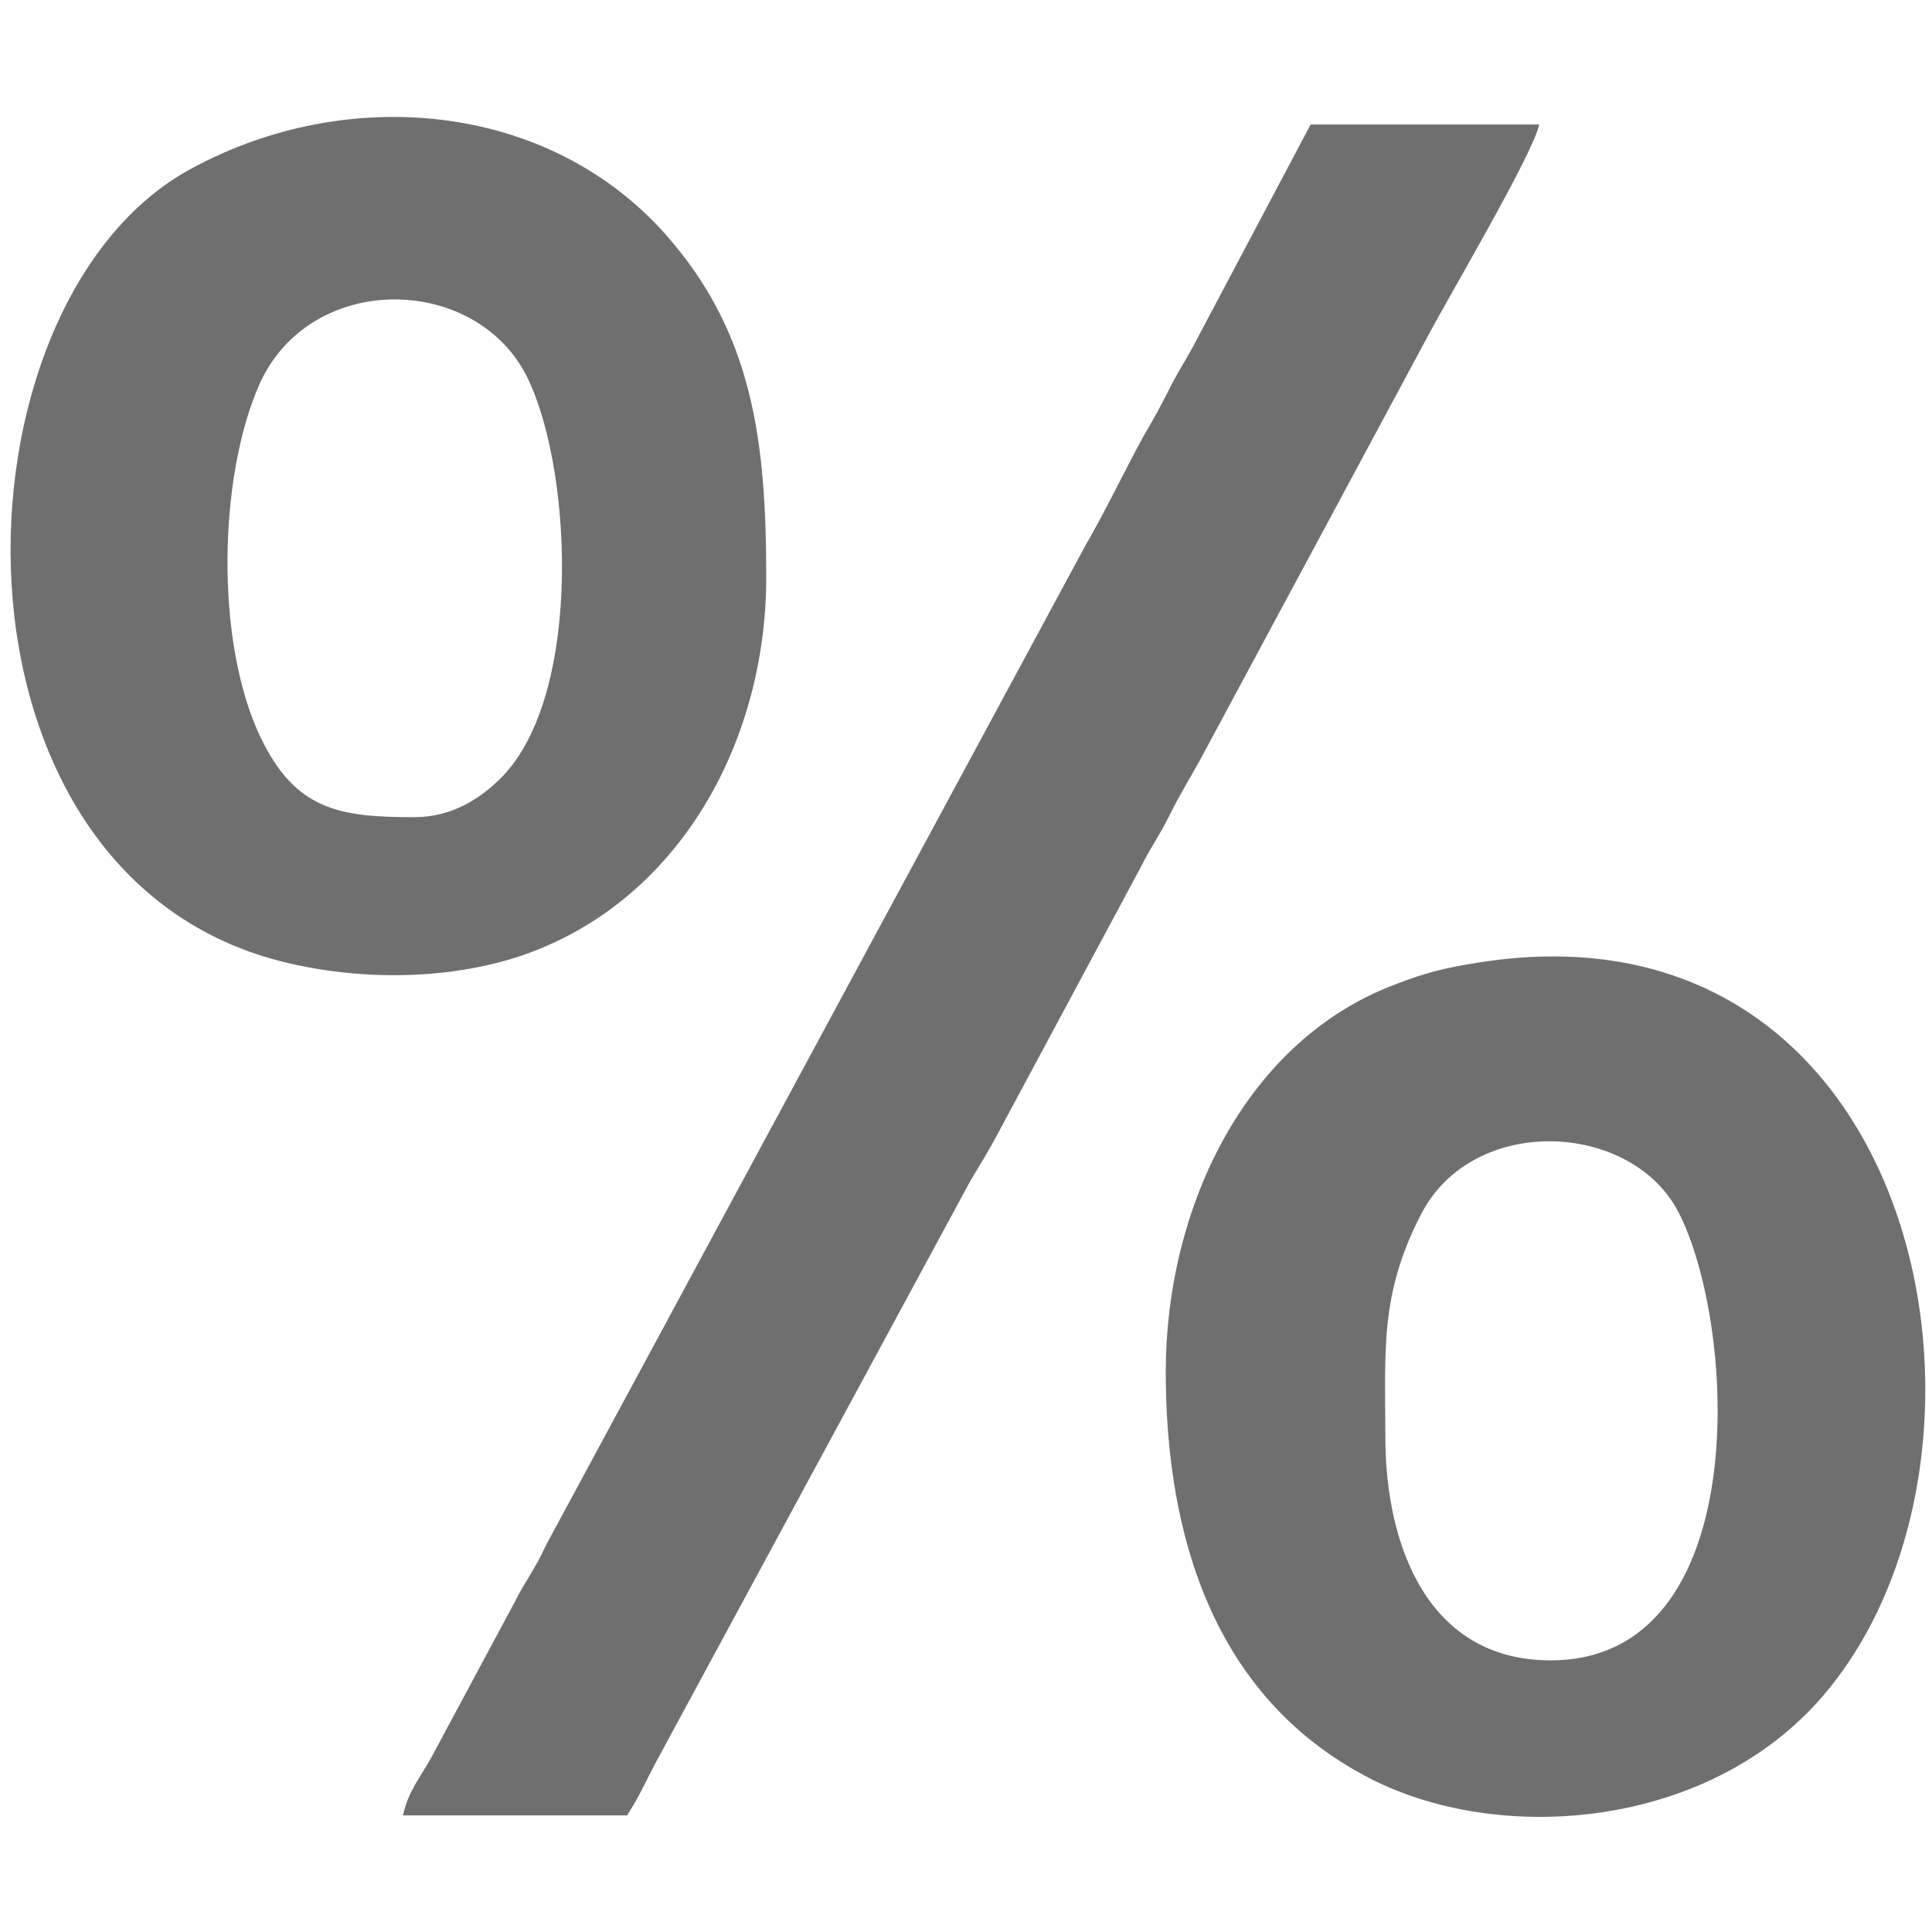
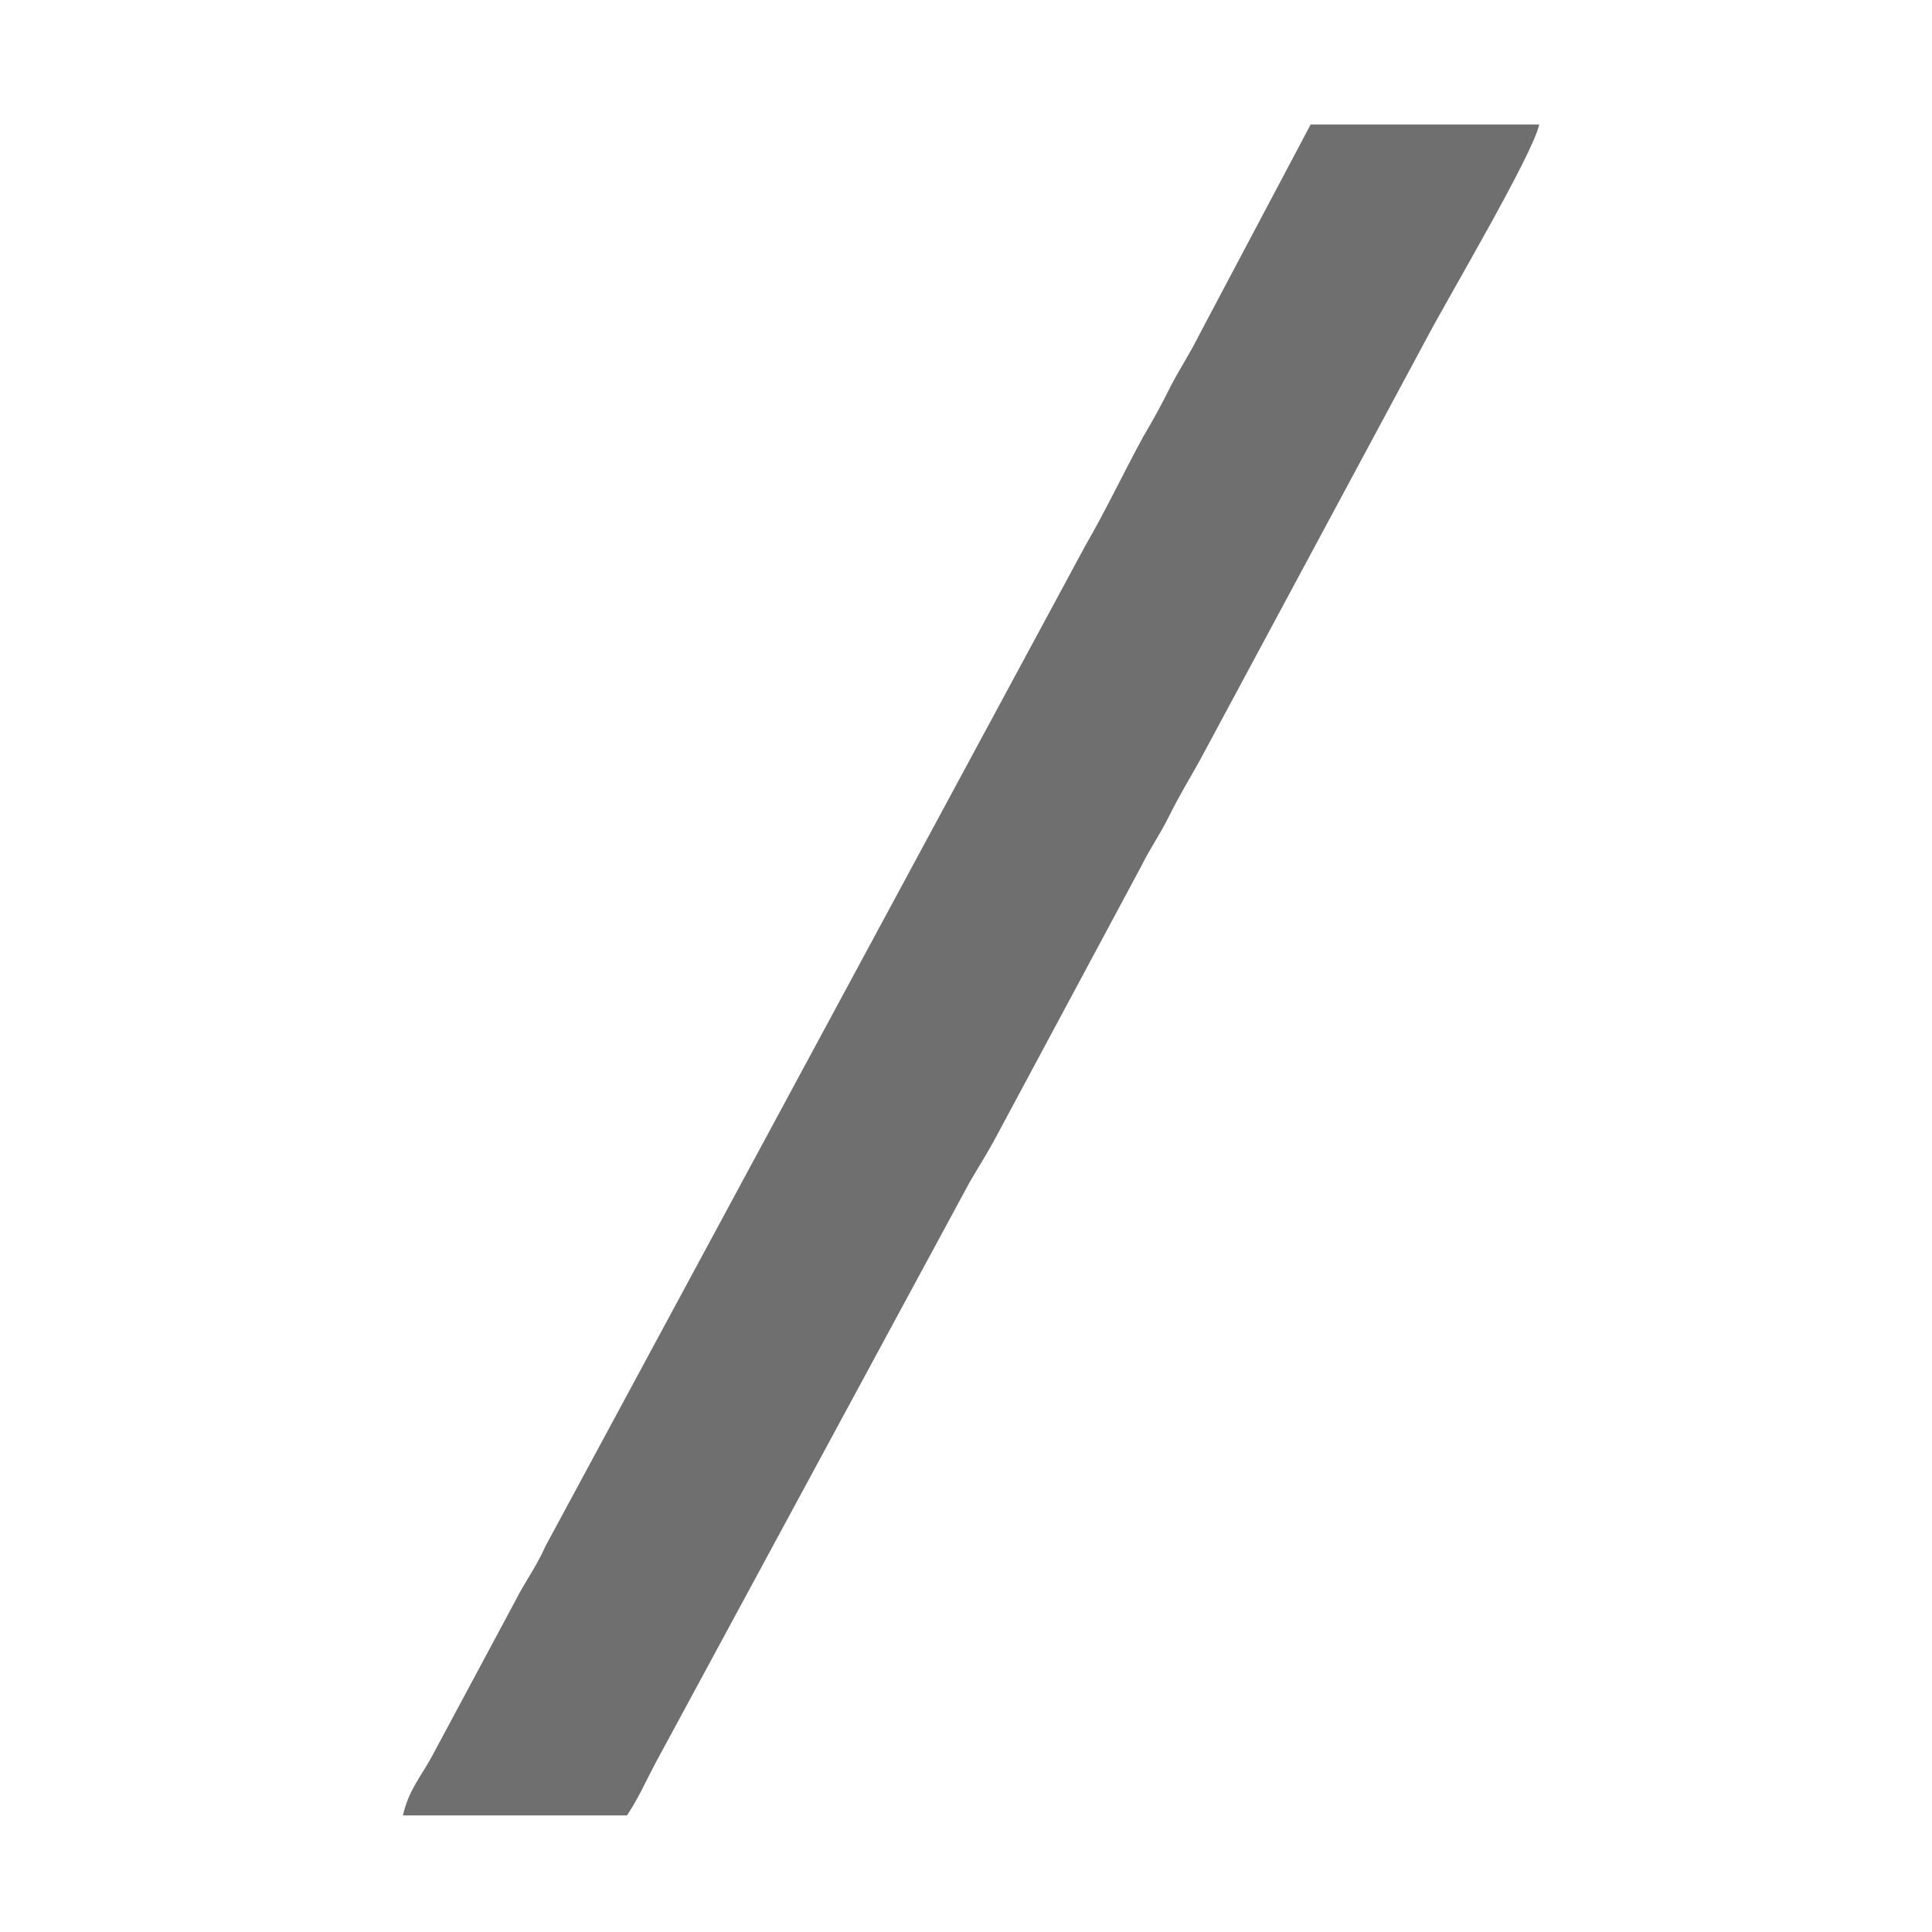
<svg xmlns="http://www.w3.org/2000/svg" xml:space="preserve" width="1.707in" height="1.707in" version="1.1" style="shape-rendering:geometricPrecision; text-rendering:geometricPrecision; image-rendering:optimizeQuality; fill-rule:evenodd; clip-rule:evenodd" viewBox="0 0 1707 1707">
  <defs>
    <style type="text/css">
   
    .fil0 {fill:#6F6F6F}
   
  </style>
  </defs>
  <g id="Layer_x0020_1">
    <g id="_1020463520">
      <path class="fil0" d="M356 1604l198 0c11,-17 15,-27 25,-46l278 -514c10,-17 16,-26 26,-45l125 -233c9,-18 16,-27 25,-45 10,-20 17,-31 27,-49l201 -374c19,-36 93,-161 99,-188l-202 0 -98 185c-9,18 -16,28 -25,45 -9,18 -15,29 -25,46 -18,33 -33,65 -51,96l-477 884c-9,20 -18,31 -27,49l-74 138c-10,18 -20,29 -25,51z" />
-       <path class="fil0" d="M1224 1269c0,-75 -5,-125 31,-195 45,-90 186,-84 228,-3 52,101 67,396 -113,396 -107,0 -146,-99 -146,-198zm-194 -57c0,146 43,286 176,357 117,63 309,48 410,-77 178,-219 79,-711 -319,-640 -30,5 -47,11 -70,20 -129,52 -197,198 -197,340z" />
-       <path class="fil0" d="M366 722c-66,0 -105,-6 -136,-71 -40,-84 -37,-229 -1,-311 44,-99 186,-98 234,-12 42,76 54,284 -20,359 -19,19 -44,35 -77,35zm311 -212c0,-121 -12,-216 -89,-303 -104,-117 -281,-133 -419,-58 -219,118 -233,628 86,702 77,18 162,13 225,-14 126,-53 197,-187 197,-327z" />
    </g>
  </g>
</svg>